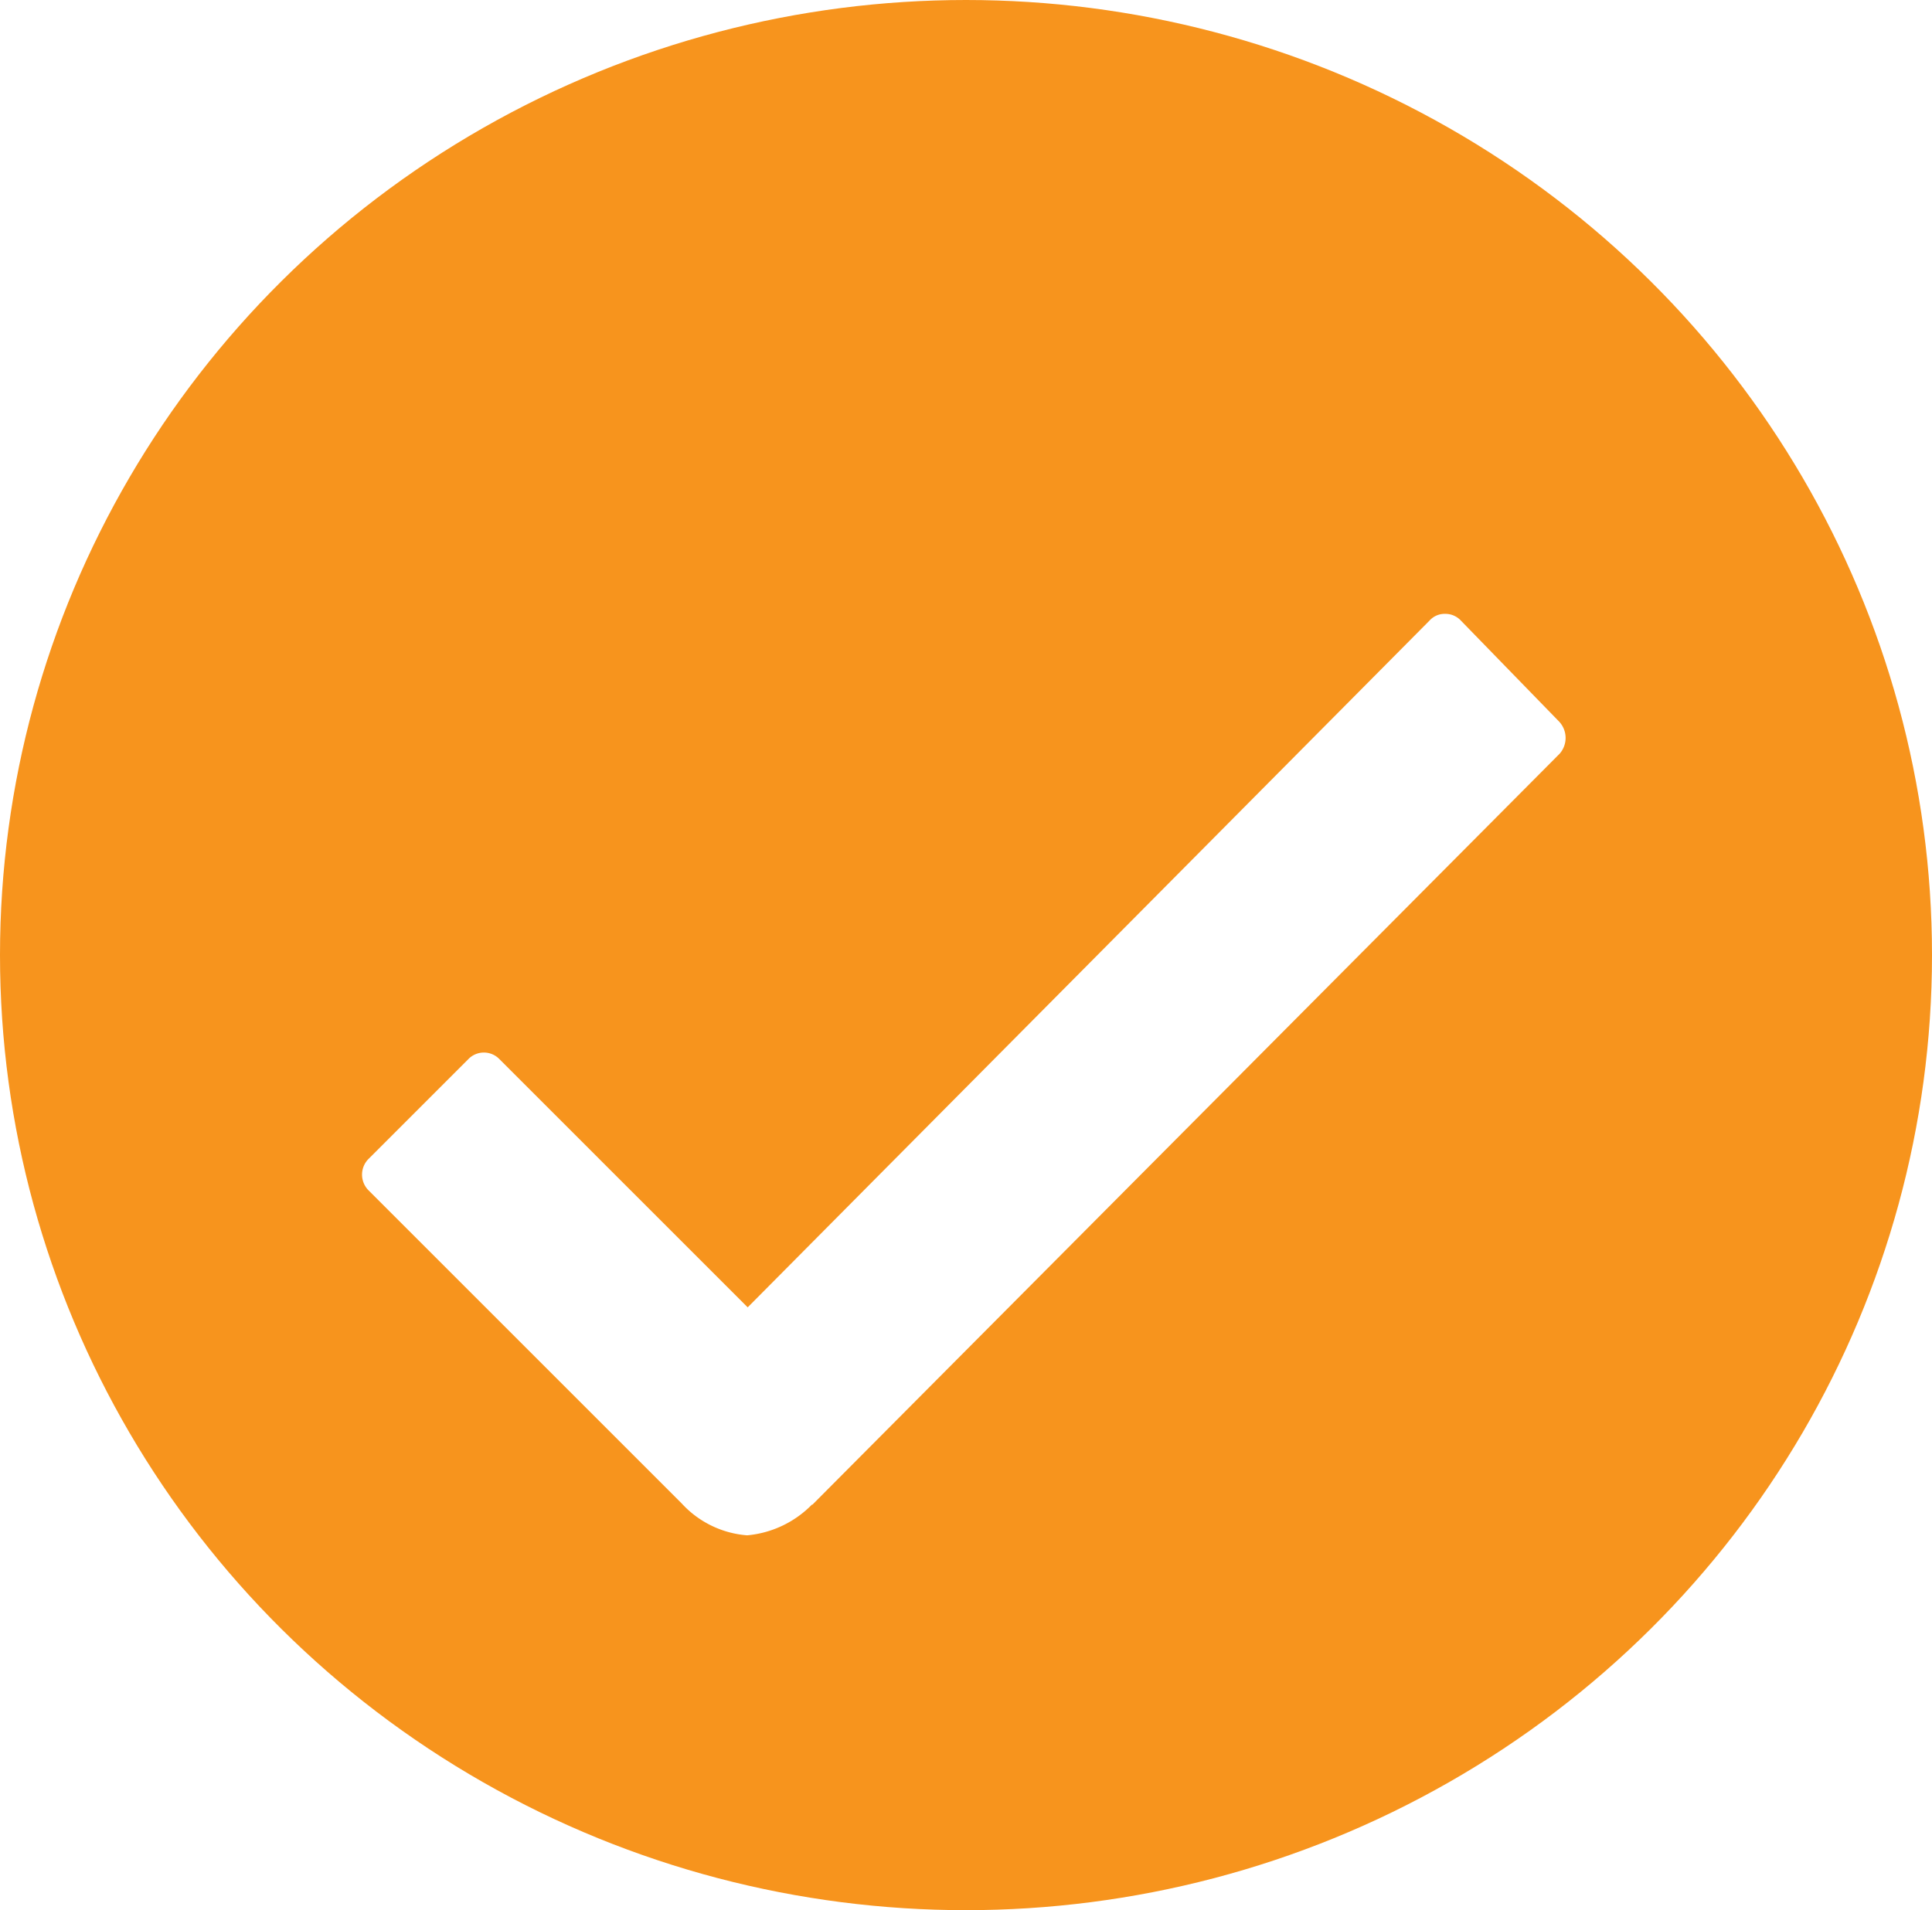
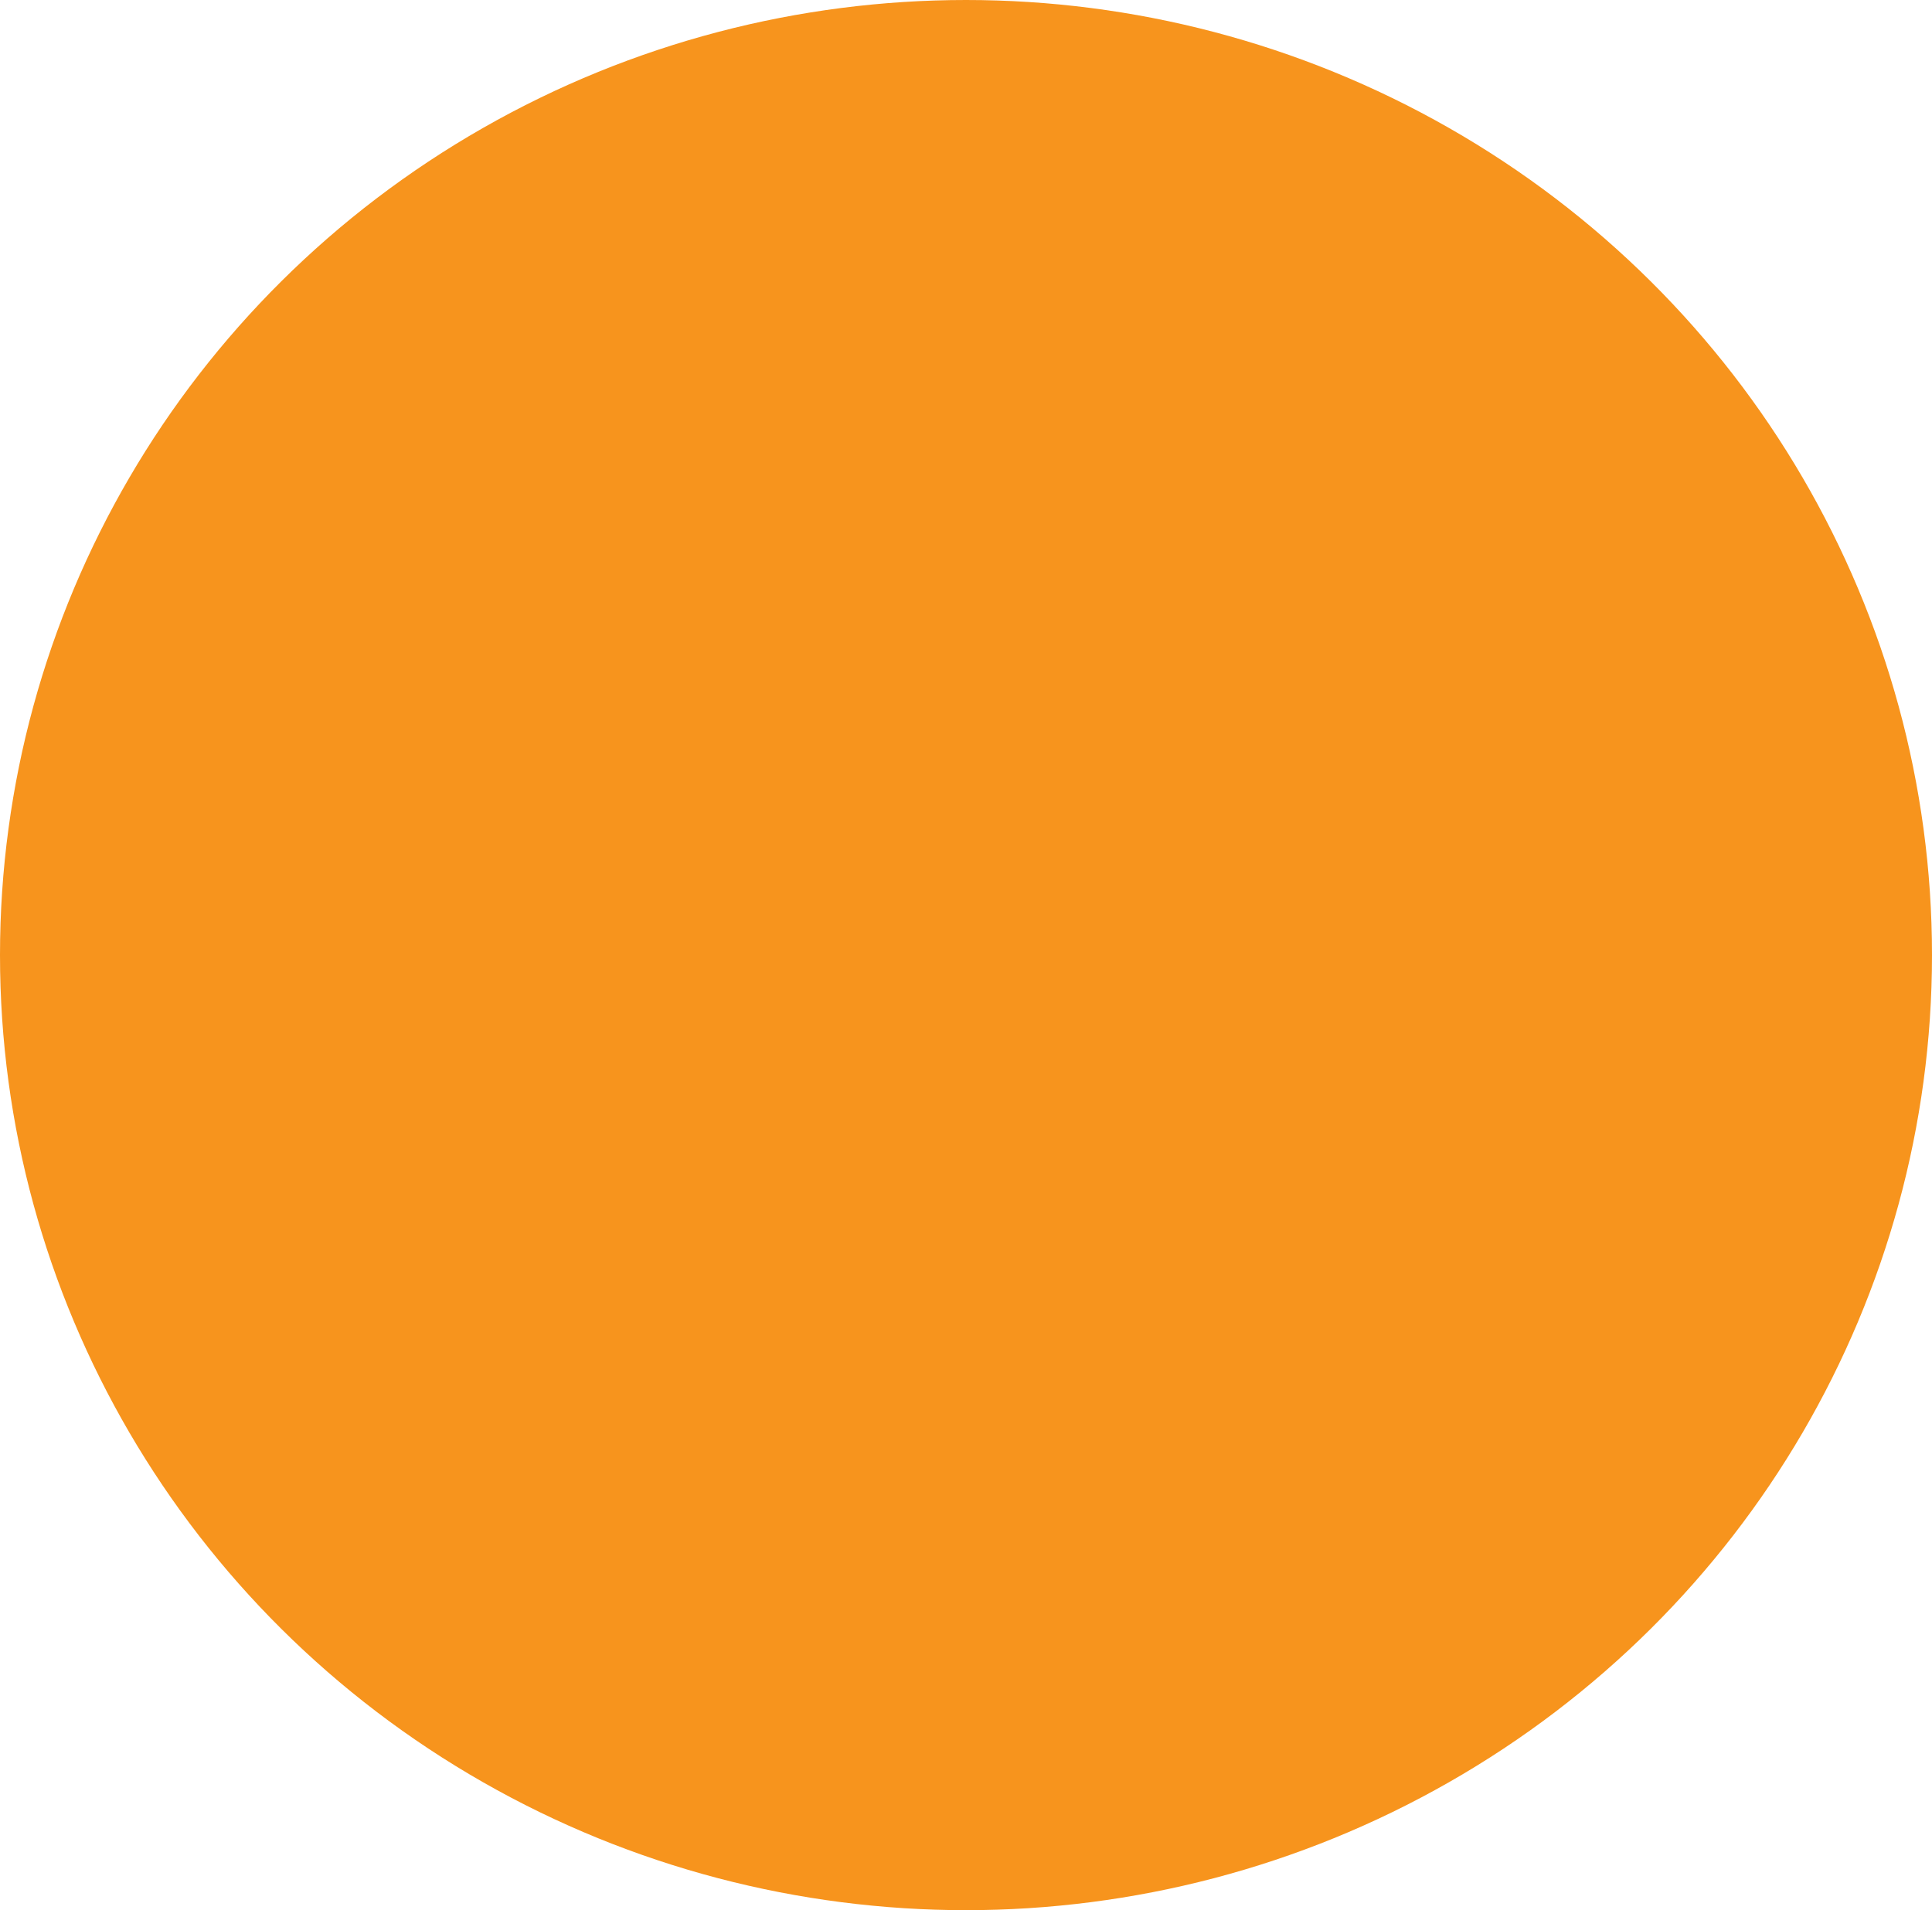
<svg xmlns="http://www.w3.org/2000/svg" width="90" height="89" viewBox="0 0 90 89">
  <defs>
    <filter id="Icon_ionic-ios-checkmark" x="16.863" y="23.595" width="56.065" height="47.933" filterUnits="userSpaceOnUse">
      <feOffset dy="5" input="SourceAlpha" />
      <feGaussianBlur result="blur" />
      <feFlood flood-opacity="0.051" />
      <feComposite operator="in" in2="blur" />
      <feComposite in="SourceGraphic" />
    </filter>
  </defs>
  <g id="Group_220" data-name="Group 220" transform="translate(0.214 0.034)">
    <ellipse id="Ellipse_32" data-name="Ellipse 32" cx="45" cy="44.5" rx="45" ry="44.5" transform="translate(-0.214 -0.034)" fill="#f7941d" />
    <g transform="matrix(1, 0, 0, 1, -0.21, -0.03)" filter="url(#Icon_ionic-ios-checkmark)">
-       <path id="Icon_ionic-ios-checkmark-2" data-name="Icon ionic-ios-checkmark" d="M66.2,17.231l-4.582-4.712a.985.985,0,0,0-.729-.312h0a.945.945,0,0,0-.729.312l-31.764,32-11.56-11.56a1.007,1.007,0,0,0-1.458,0l-4.634,4.634a1.037,1.037,0,0,0,0,1.484l14.58,14.58a4.611,4.611,0,0,0,3.046,1.484,4.831,4.831,0,0,0,3.02-1.432h.026l34.81-34.992A1.113,1.113,0,0,0,66.2,17.231Z" transform="translate(6.43 11.39)" fill="#fff" />
-     </g>
+       </g>
  </g>
</svg>